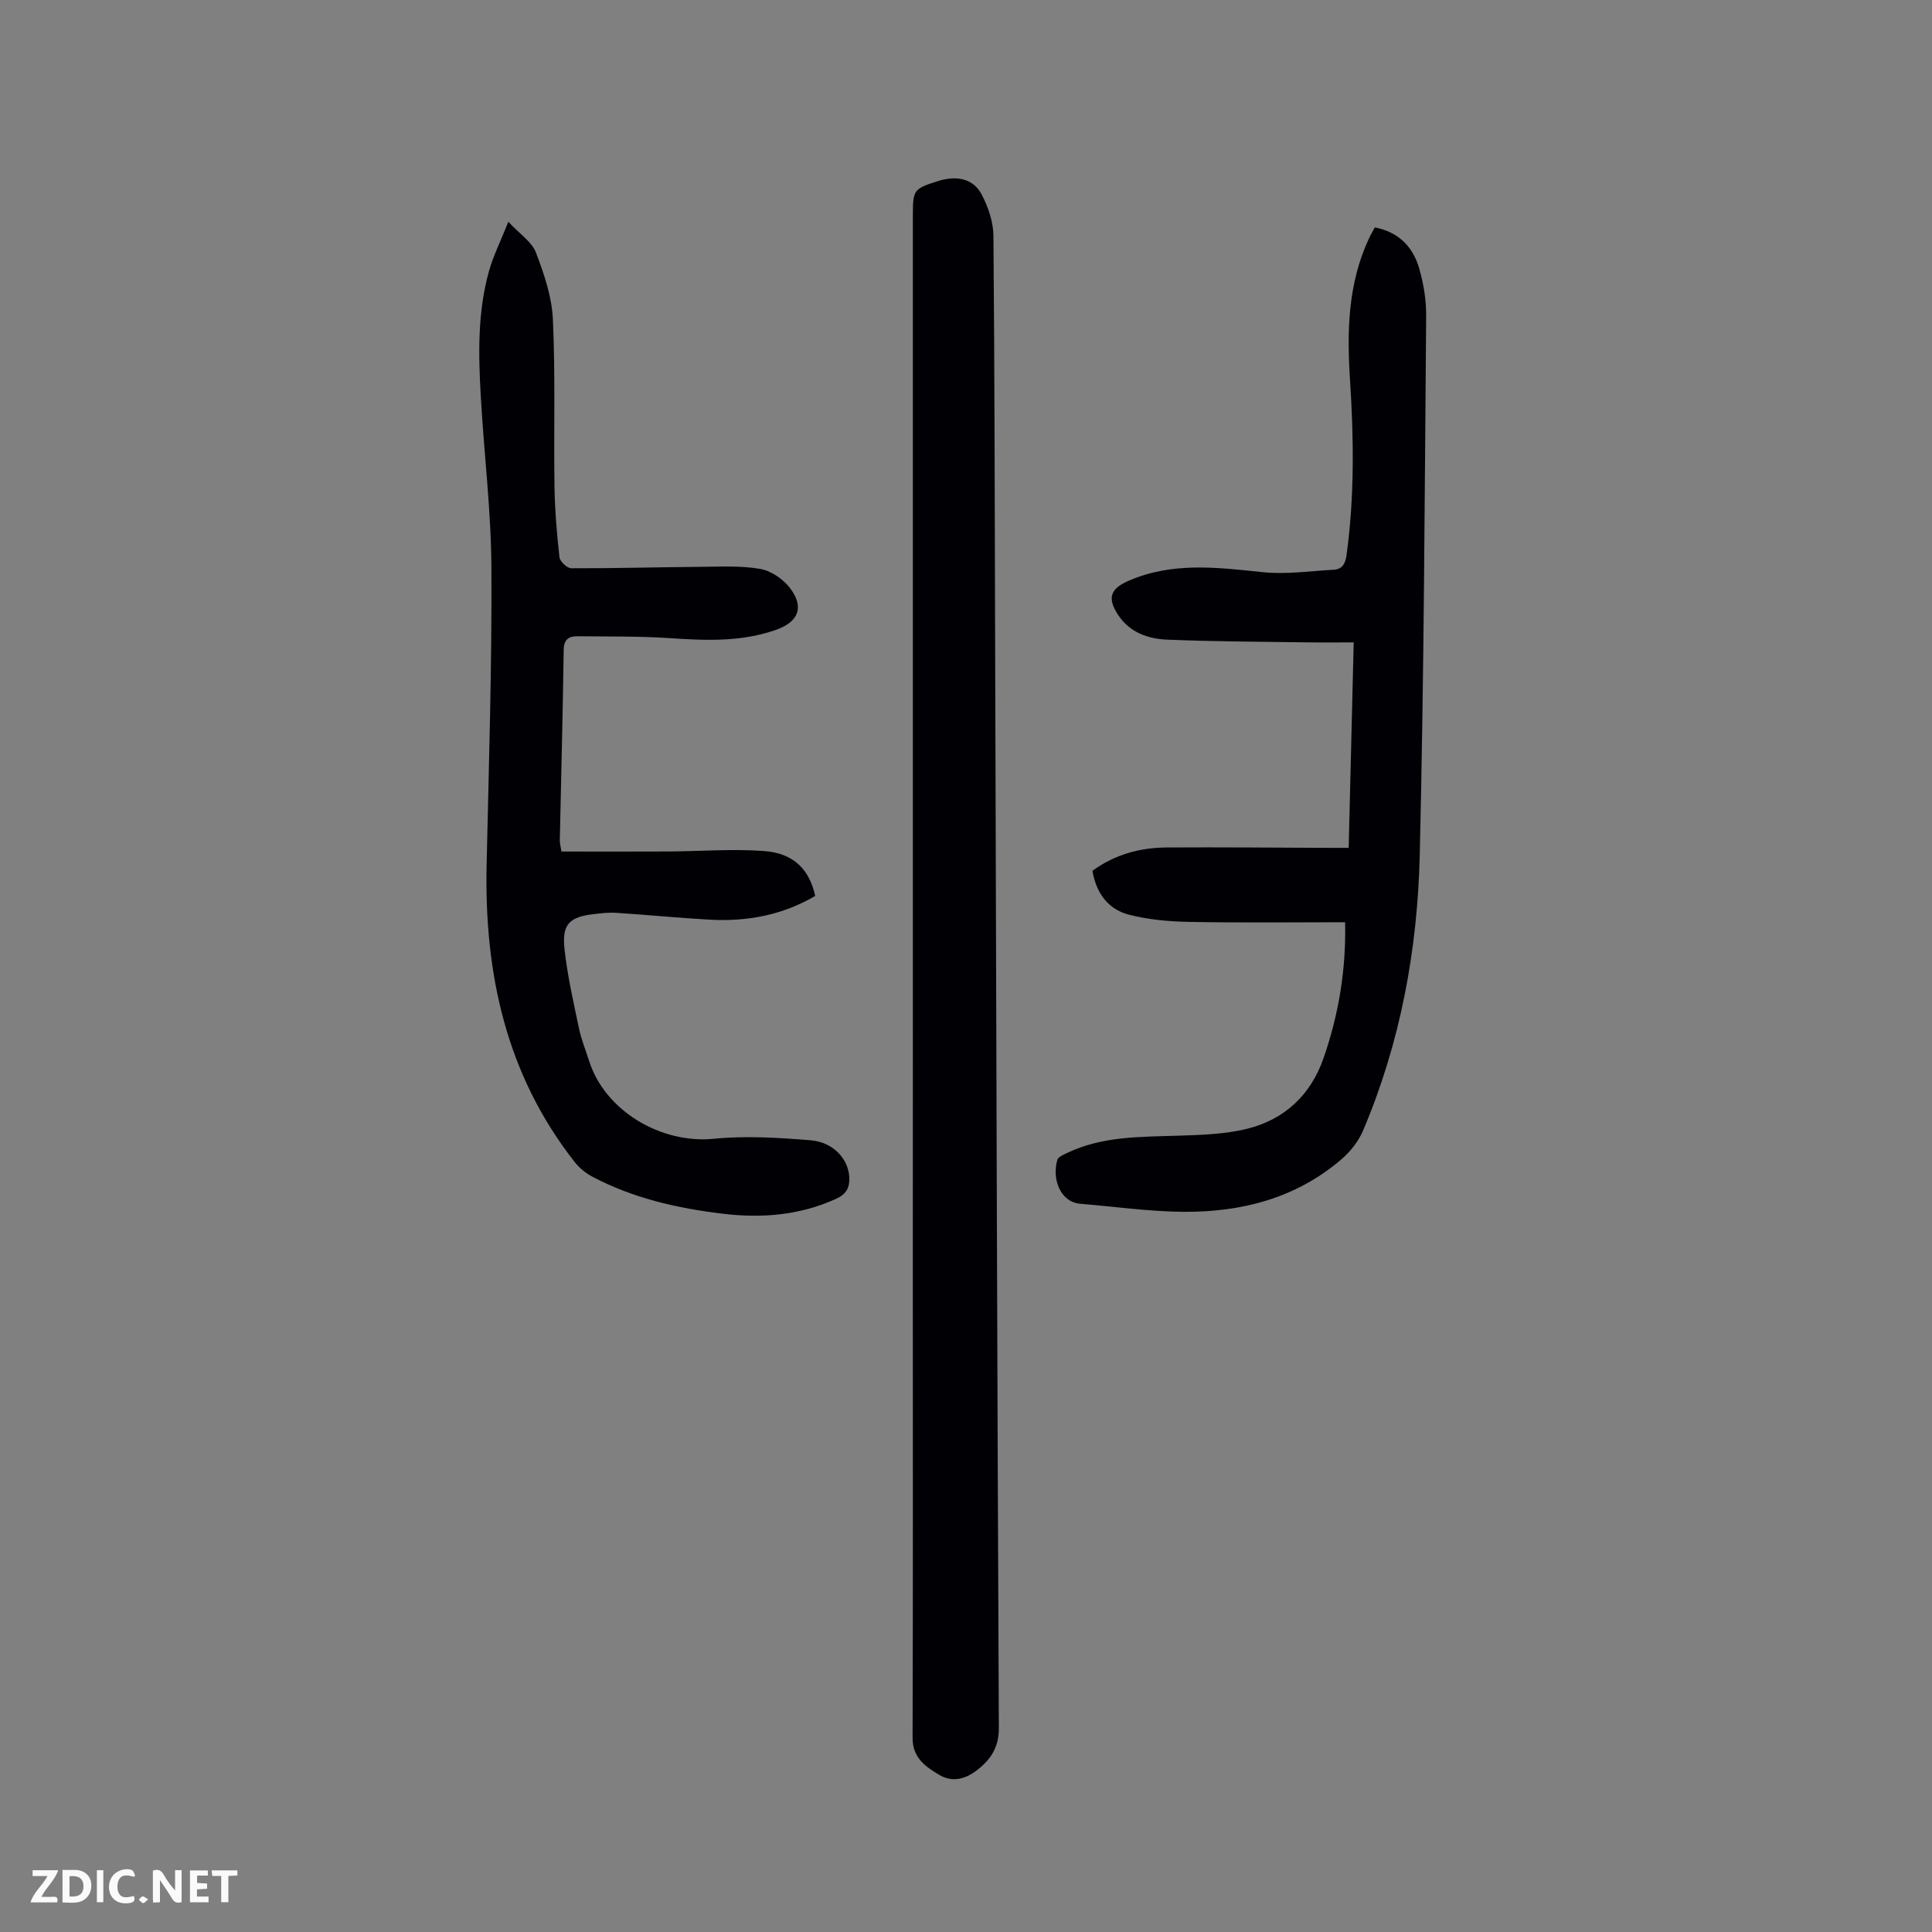
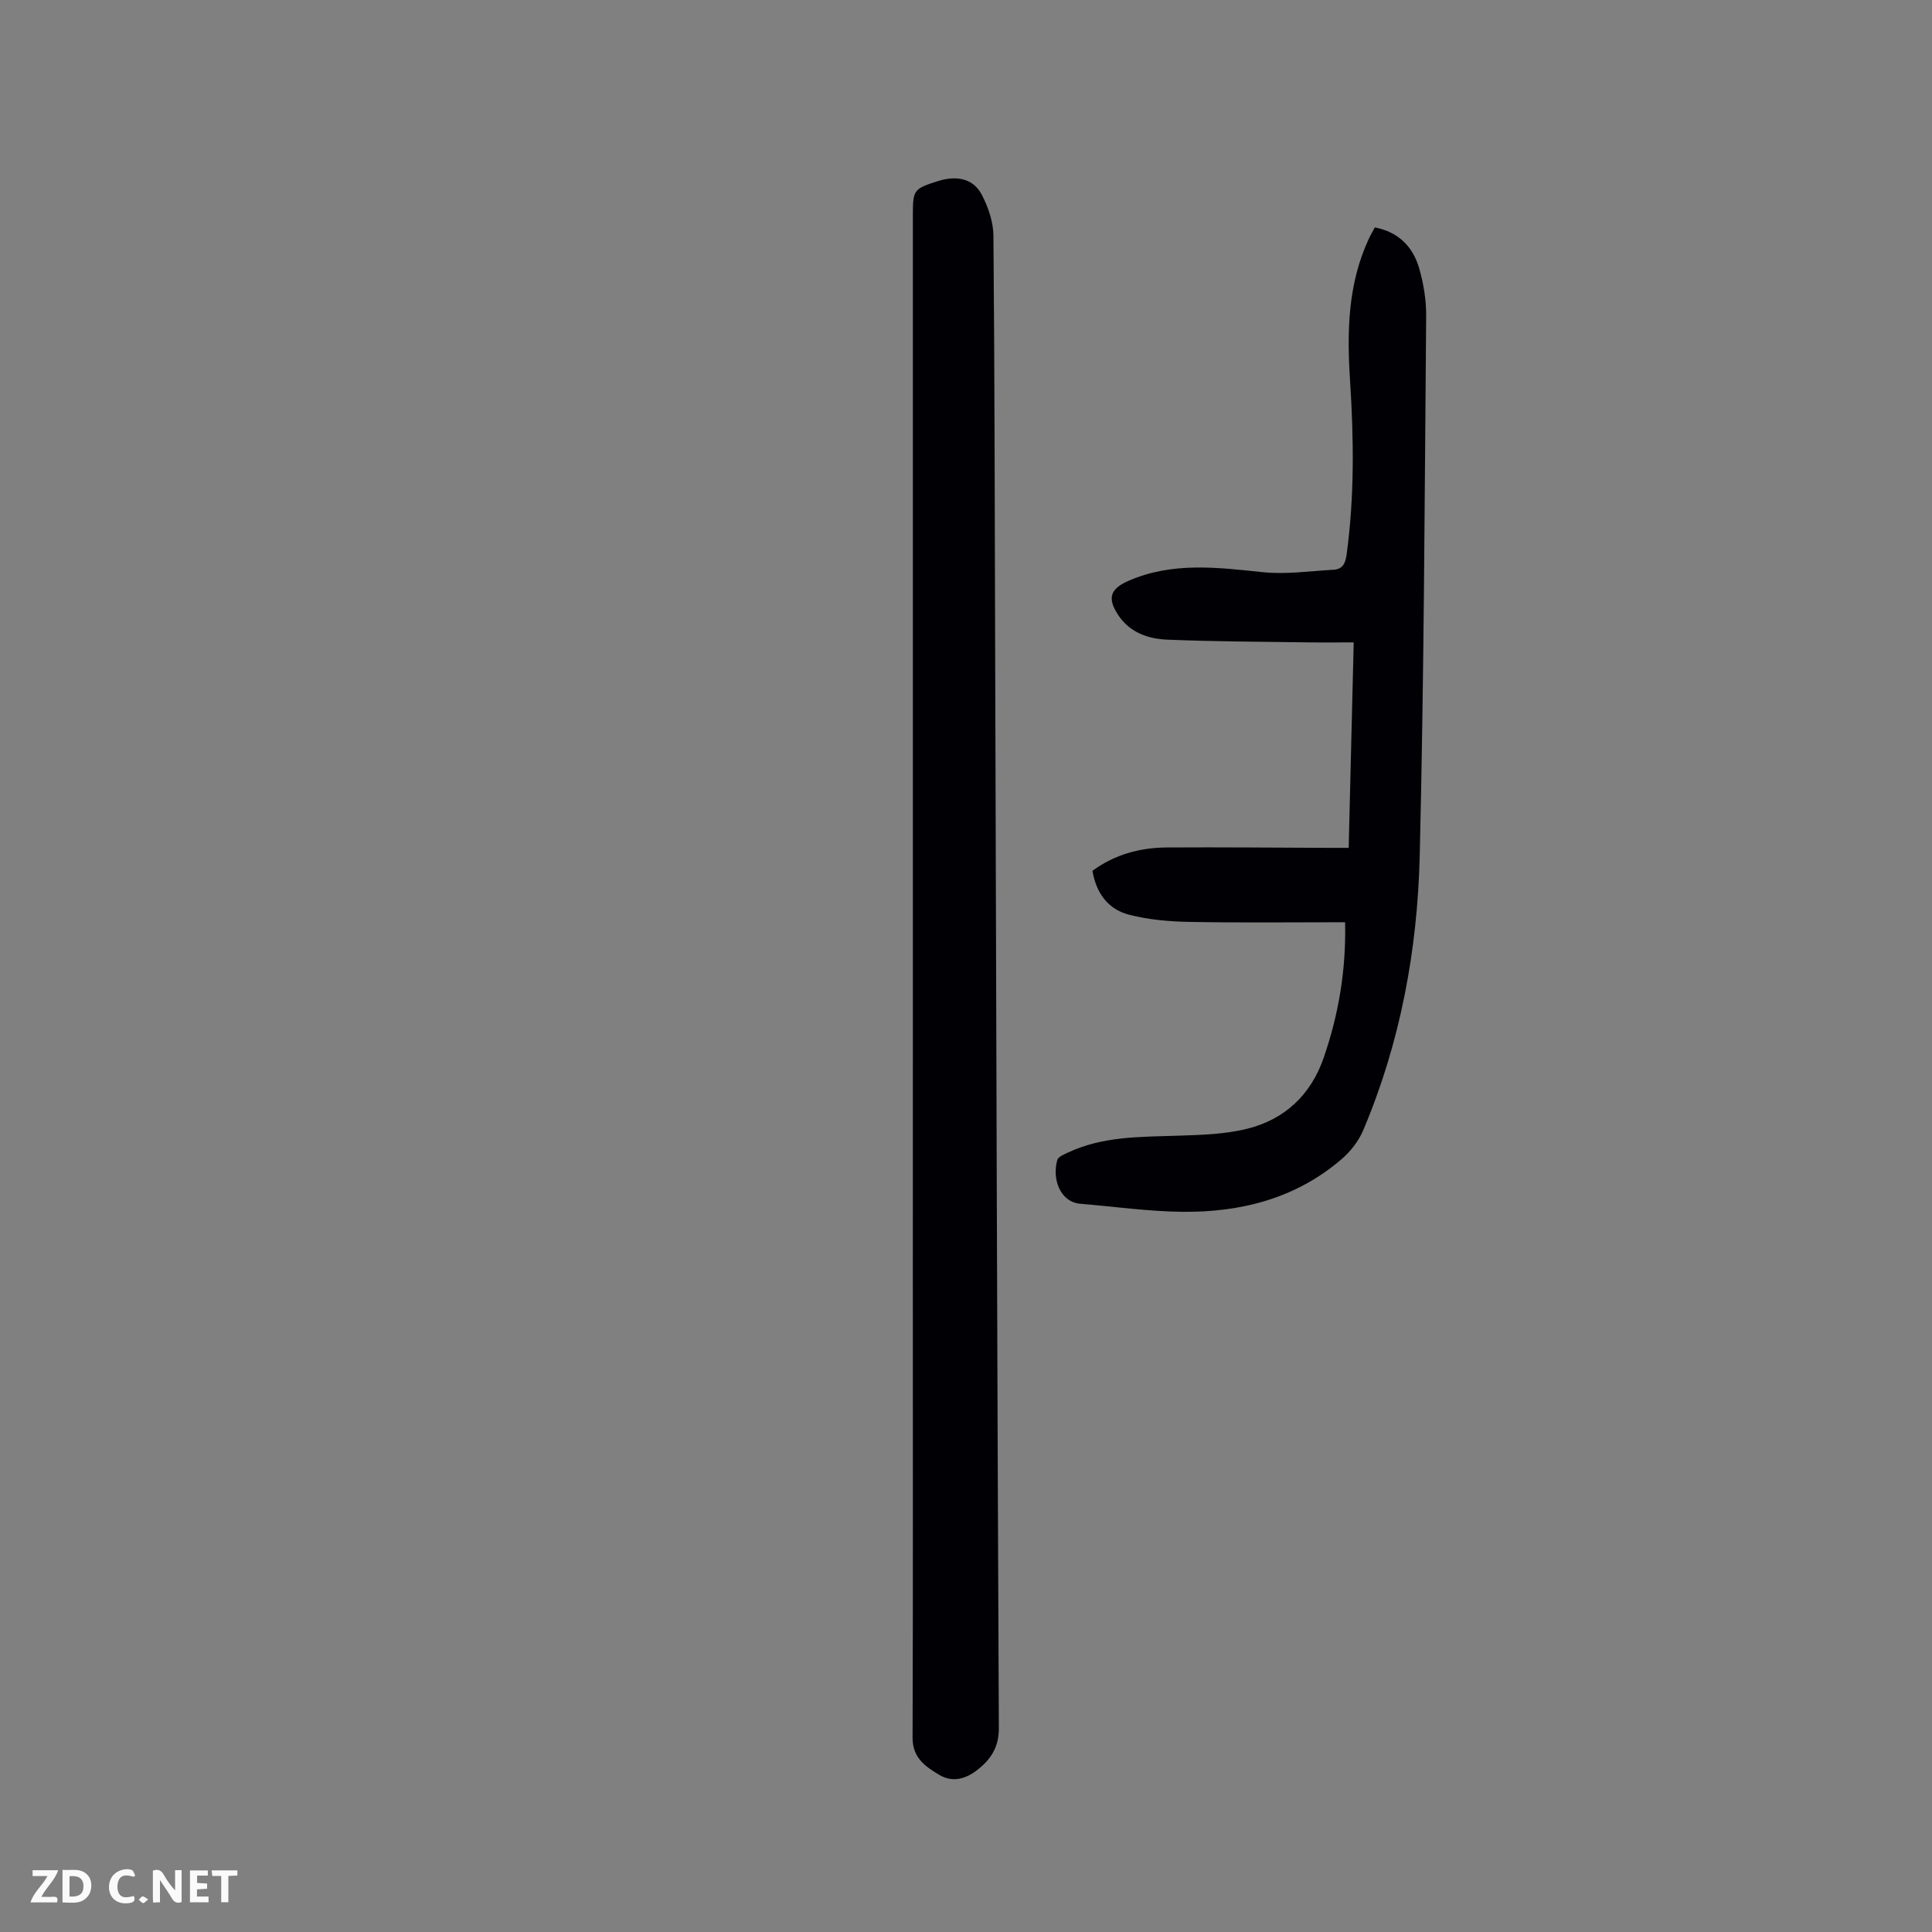
<svg xmlns="http://www.w3.org/2000/svg" enable-background="new 0 0 400 400" viewBox="0 0 400 400">
  <rect x="0" y="0" width="400" height="400" fill="#808080" stroke="none" />
  <g fill="#fbfafa">
    <path d="m37.59 393.81c-.92.31-1.52.05-2-.78-.7-1.2-1.52-2.34-2.47-3.78v4.59c-.55.03-.95.05-1.41.07-.03-.37-.06-.64-.06-.91 0-1.91 0-3.81 0-5.7 1.13-.41 1.77-.03 2.29.91.62 1.11 1.38 2.14 2.31 3.19v-4.2h1.35v6.61z" />
    <path d="m12.94 393.88v-6.75c1.9.19 3.93-.54 5.37 1.29.8 1.01.78 2.88.03 3.97-1.37 1.97-3.4 1.51-5.4 1.49m1.45-1.22c2.04.12 2.92-.58 2.89-2.21-.03-1.51-.98-2.19-2.89-2z" />
    <path d="m11.81 393.87h-5.49c.68-2.18 2.47-3.48 3.51-5.45h-3.08v-1.21h5.29c-.71 2.13-2.44 3.48-3.47 5.51.86 0 1.63.04 2.39-.01.79-.05 1.14.21.85 1.16" />
    <path d="m39.33 393.86v-6.61h3.7v1.07h-2.22v1.52c.68.04 1.34.09 2.07.13v1.07c-.72.05-1.38.09-2.1.14v1.48h2.4v1.19h-3.85z" />
    <path d="m27.71 388.56c-1.15-.3-2.46-.61-3.1.64-.37.73-.41 1.93-.06 2.67.63 1.35 1.99.93 3.17.68.35.94-.01 1.32-.93 1.46-1.62.25-3.05-.27-3.76-1.48-.73-1.24-.6-3.03.31-4.17.88-1.11 2.71-1.7 4-1.16.32.13.44.74.65 1.12-.1.08-.19.16-.28.24" />
    <path d="m49.15 387.24v1.07c-.59.02-1.17.05-1.87.08v5.44h-1.48v-5.44h-1.85c-.05-.4-.08-.73-.13-1.15z" />
-     <path d="m20.06 387.21h1.33v6.62h-1.33z" />
    <path d="m30.68 393.25c-.49.38-.8.79-1.05.76-.32-.05-.6-.45-.9-.7.26-.24.51-.64.8-.67.29-.04.62.3 1.15.61" />
  </g>
  <path d="m189 201.28c0-52.28 0-104.56 0-156.84 0-5.11.19-5.37 5.2-6.95 3.94-1.24 7.35-.49 9.07 2.83 1.34 2.58 2.39 5.65 2.41 8.51.25 29.1.27 58.21.36 87.32.22 73.88.42 147.76.76 221.64.02 4.02-1.72 6.54-4.54 8.72-2.37 1.82-5.07 2.59-7.81.95-2.88-1.72-5.52-3.53-5.51-7.66.1-31.91.05-63.81.05-95.72.01-20.93.01-41.86.01-62.8z" fill="#010105" />
  <path d="m278.49 190.94c-11.07 0-21.67.13-32.25-.07-4.19-.08-8.49-.45-12.53-1.5-4.3-1.12-6.76-4.48-7.53-9.08 4.63-3.39 9.86-4.8 15.42-4.83 11.19-.07 22.38.04 33.58.08h4.05c.35-14.13.69-28.03 1.04-42.54-3.69 0-6.91.04-10.12-.01-9.5-.14-19.01-.16-28.51-.56-3.95-.16-7.74-1.48-10.12-5.08-2.34-3.53-1.66-5.46 2.18-7.12 9.05-3.93 18.34-2.75 27.74-1.77 4.81.5 9.75-.23 14.63-.5 1.8-.1 2.45-1.15 2.72-3.06 1.65-12.04 1.5-24.09.72-36.17-.65-10.01-.47-19.92 3.88-29.27.36-.78.8-1.53 1.25-2.38 4.95.96 7.9 4.04 9.18 8.46.92 3.18 1.48 6.59 1.45 9.89-.31 37.25-.44 74.5-1.33 111.73-.47 19.53-4.01 38.69-11.7 56.84-.95 2.25-2.63 4.41-4.5 6.01-9.47 8.13-20.86 11.02-33.02 10.88-7.01-.08-14.02-1.08-21.03-1.66-4.27-.36-5.91-5.25-4.78-9.09.19-.64 1.31-1.09 2.08-1.46 7.21-3.43 14.95-3.29 22.68-3.54 4.89-.16 9.91-.28 14.61-1.46 7.73-1.94 13.12-7.01 15.77-14.67 3.08-8.92 4.66-18.1 4.44-28.07z" fill="#010105" />
-   <path d="m116.24 176.3c7.27 0 14.61.03 21.94-.01 6.69-.03 13.4-.58 20.05-.09 6.09.45 9.35 3.83 10.55 9.29-6.72 3.95-14.07 5.35-21.8 4.92-6.47-.36-12.93-1-19.4-1.42-1.55-.1-3.13.09-4.68.27-5.01.59-6.58 2.09-6.03 7.19.6 5.53 1.86 11 3 16.46.48 2.29 1.38 4.48 2.09 6.72 3.29 10.39 14.91 17.23 25.85 16.14 6.6-.66 13.36-.22 20 .31 4.75.38 7.85 3.91 8.03 7.67.1 2.15-.64 3.49-2.71 4.44-7.59 3.47-15.53 4.07-23.64 3.08-9.36-1.14-18.51-3.21-26.92-7.69-1.32-.71-2.6-1.75-3.53-2.92-14.27-18.13-18.8-39.15-18.29-61.69.46-20.46 1.1-40.93.99-61.4-.06-11.83-1.53-23.66-2.2-35.5-.49-8.72-.69-17.48 1.72-26 .86-3.07 2.32-5.97 3.99-10.16 2.42 2.61 4.88 4.19 5.71 6.38 1.69 4.43 3.3 9.16 3.51 13.84.53 11.49.16 23.02.33 34.53.07 4.92.49 9.84 1.03 14.72.1.87 1.59 2.27 2.45 2.27 8.81.03 17.62-.22 26.43-.29 4.22-.03 8.53-.28 12.65.42 2.26.38 4.79 2.11 6.21 3.98 2.96 3.89 1.78 6.94-2.72 8.57-7.24 2.62-14.69 2.29-22.21 1.79-6.33-.42-12.7-.32-19.06-.39-1.74-.02-2.84.59-2.87 2.77-.19 13.2-.53 26.4-.81 39.6 0 .45.13.88.34 2.2z" fill="#010105" />
</svg>